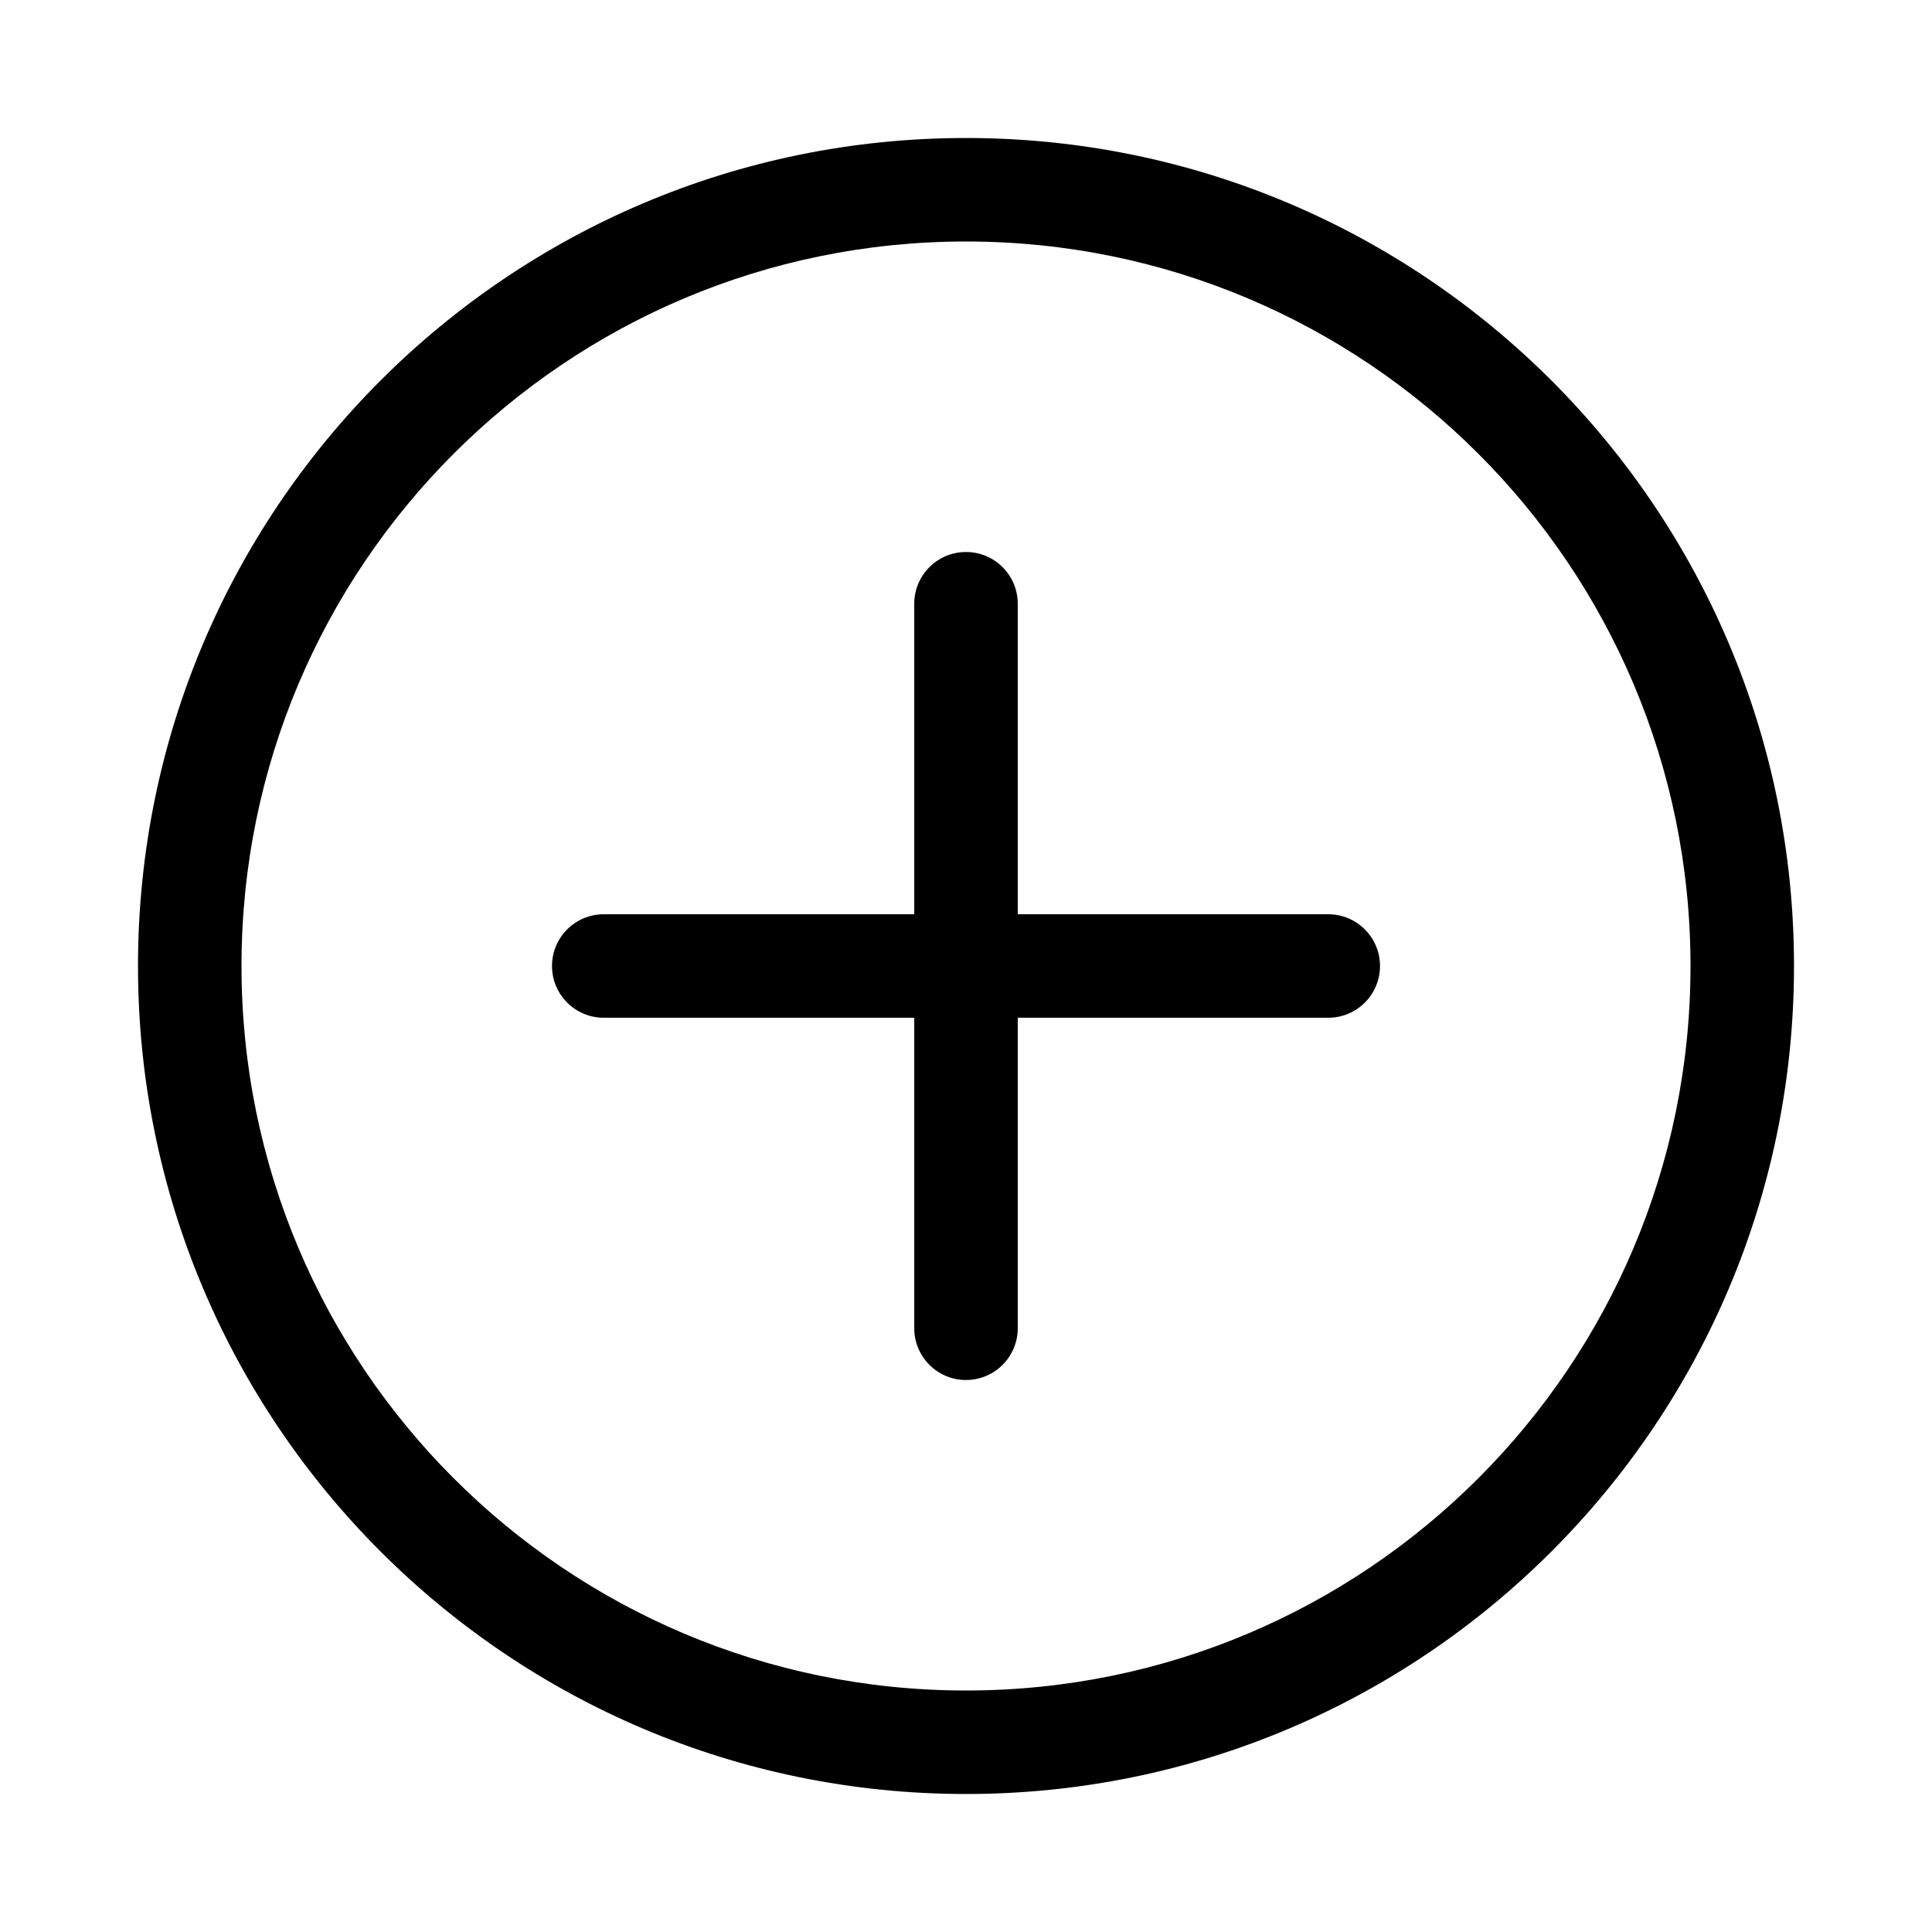
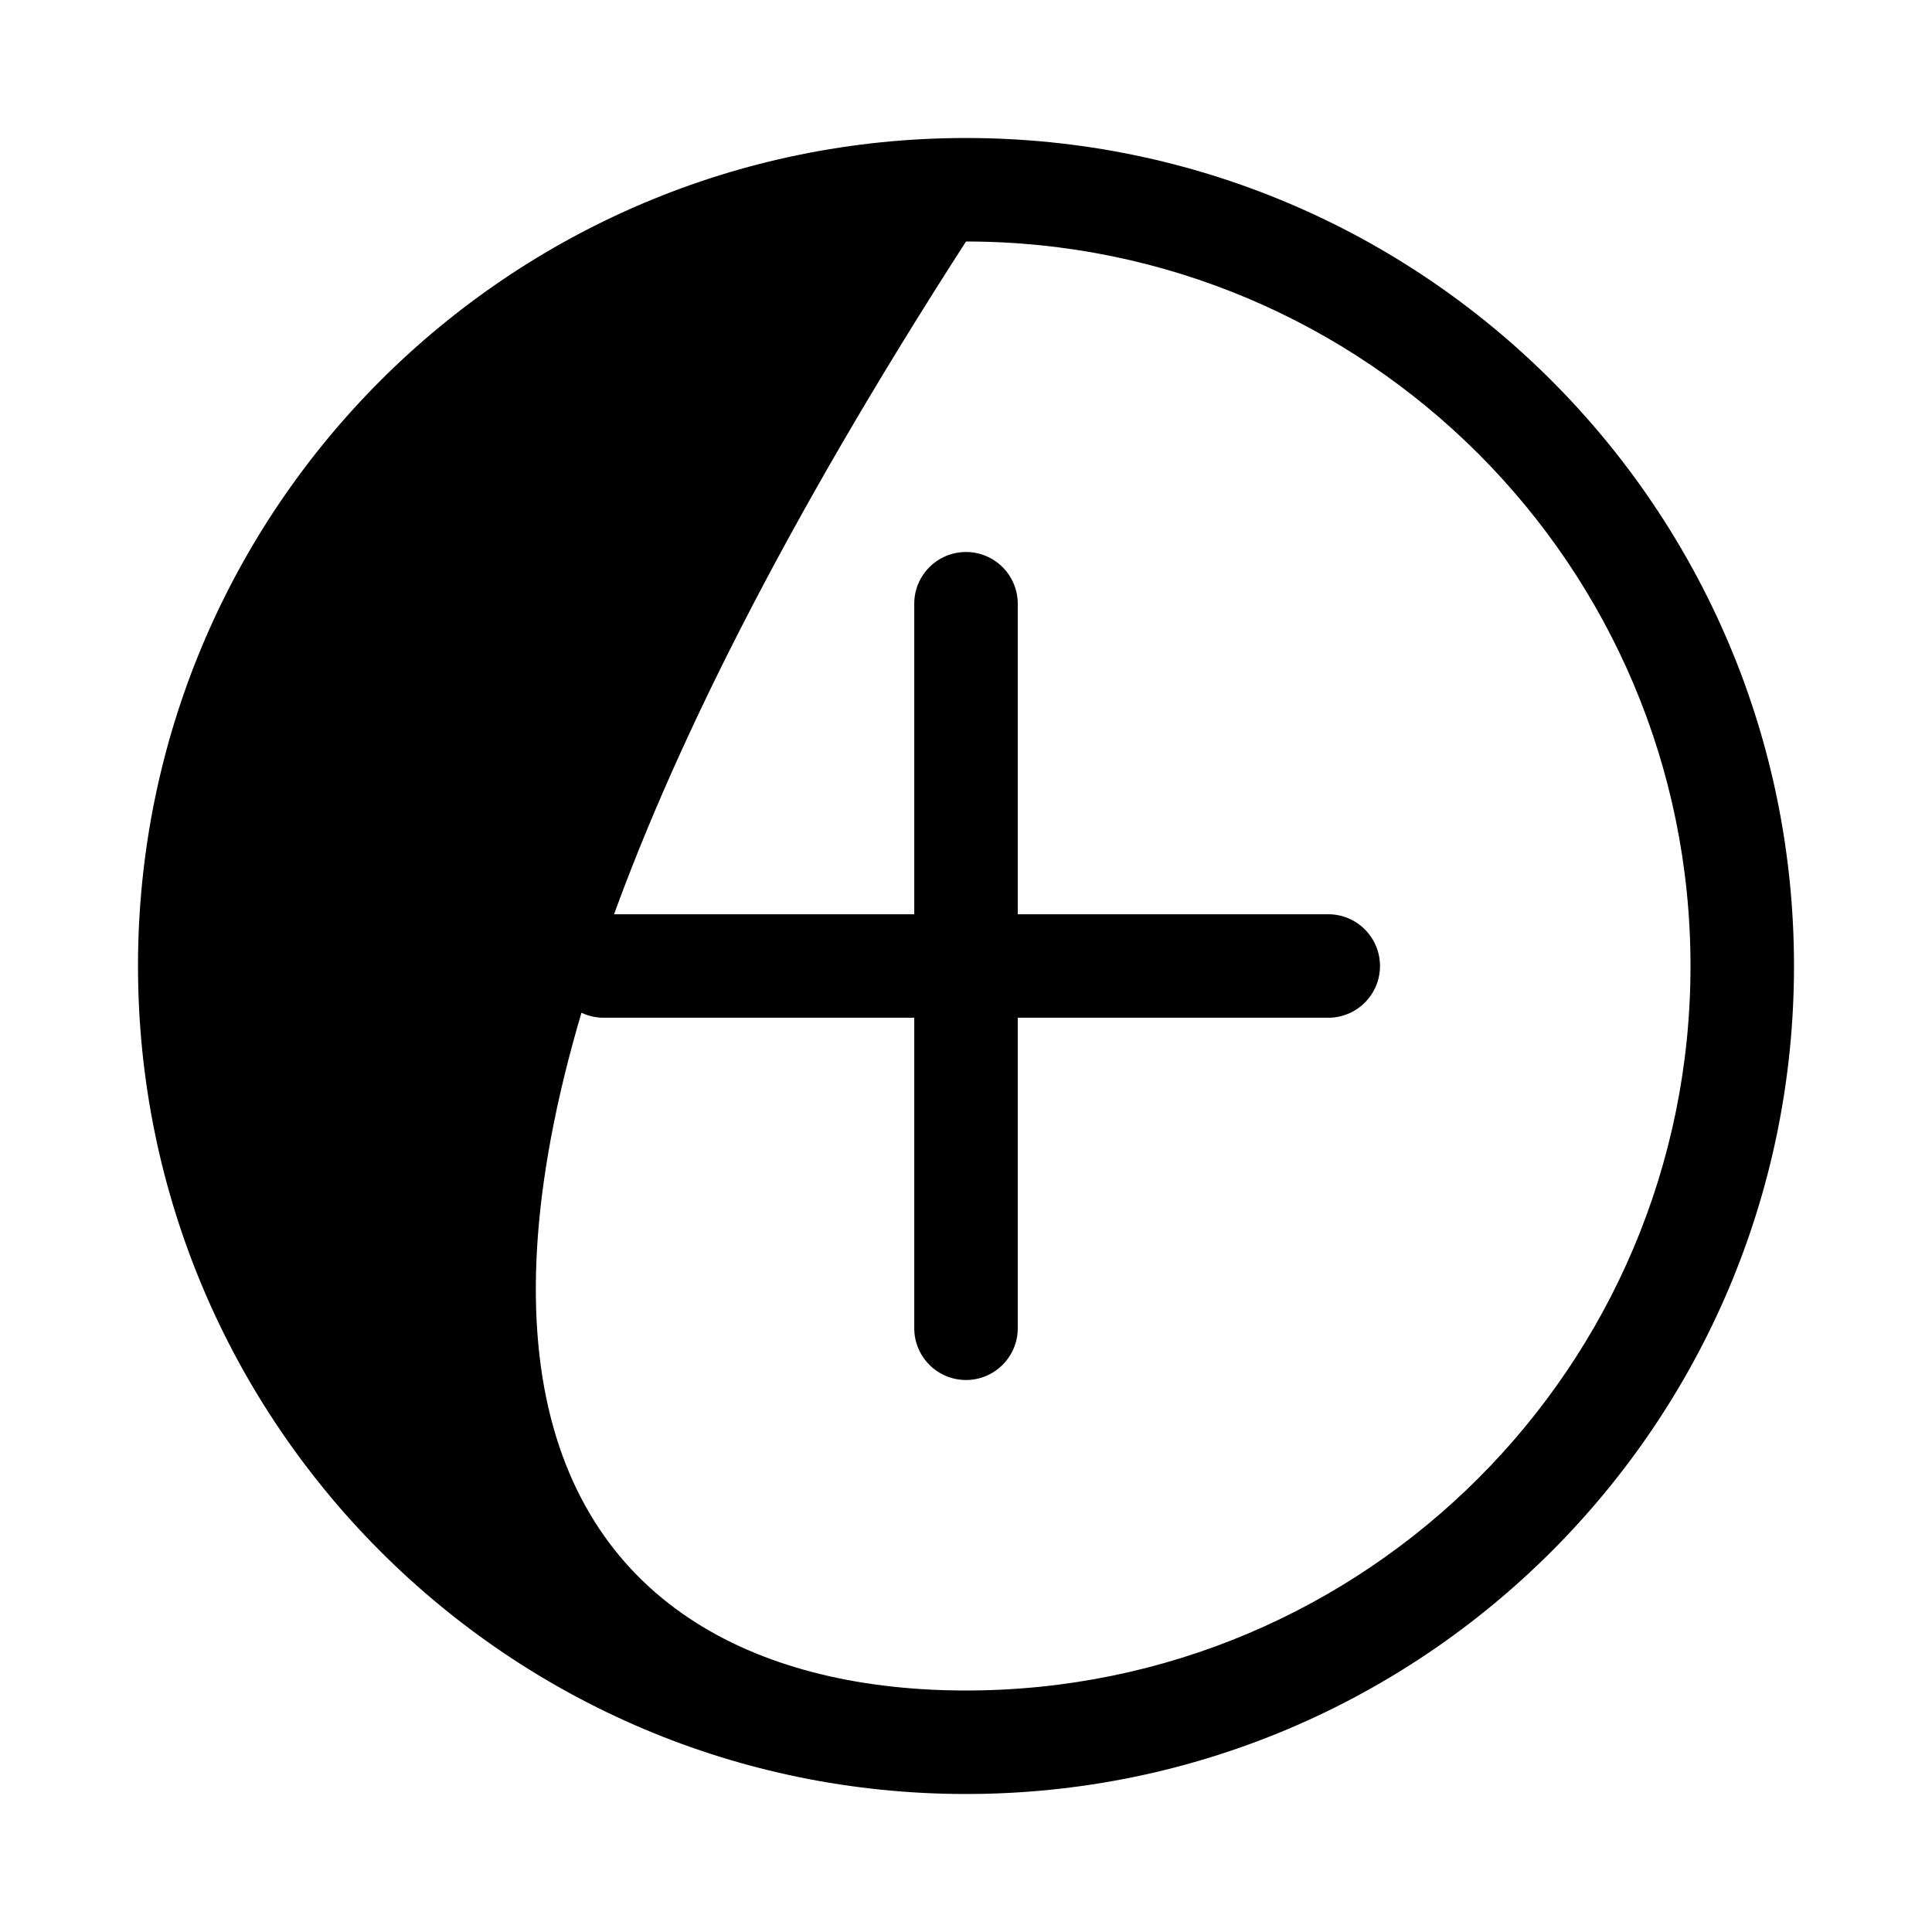
<svg xmlns="http://www.w3.org/2000/svg" viewBox="0 0 28 28" fill="none">
-   <path d="M14 2C20.627 2 26 7.373 26 14C26 20.627 20.627 26 14 26C7.373 26 2 20.627 2 14C2 7.373 7.373 2 14 2ZM14 3.5C8.201 3.5 3.5 8.201 3.5 14C3.5 19.799 8.201 24.5 14 24.5C19.799 24.5 24.5 19.799 24.5 14C24.5 8.201 19.799 3.5 14 3.5ZM14 8C14.414 8 14.75 8.336 14.75 8.75V13.25H19.25C19.664 13.25 20 13.586 20 14C20 14.414 19.664 14.75 19.25 14.75H14.75V19.25C14.75 19.664 14.414 20 14 20C13.586 20 13.25 19.664 13.25 19.25V14.75H8.75C8.336 14.75 8 14.414 8 14C8 13.586 8.336 13.25 8.75 13.25H13.25V8.75C13.25 8.336 13.586 8 14 8Z" fill="currentColor" />
+   <path d="M14 2C20.627 2 26 7.373 26 14C26 20.627 20.627 26 14 26C7.373 26 2 20.627 2 14C2 7.373 7.373 2 14 2ZM14 3.5C3.5 19.799 8.201 24.5 14 24.5C19.799 24.5 24.5 19.799 24.5 14C24.5 8.201 19.799 3.5 14 3.5ZM14 8C14.414 8 14.75 8.336 14.75 8.75V13.25H19.25C19.664 13.25 20 13.586 20 14C20 14.414 19.664 14.75 19.25 14.75H14.75V19.25C14.75 19.664 14.414 20 14 20C13.586 20 13.25 19.664 13.25 19.25V14.75H8.75C8.336 14.75 8 14.414 8 14C8 13.586 8.336 13.25 8.75 13.25H13.25V8.75C13.25 8.336 13.586 8 14 8Z" fill="currentColor" />
</svg>